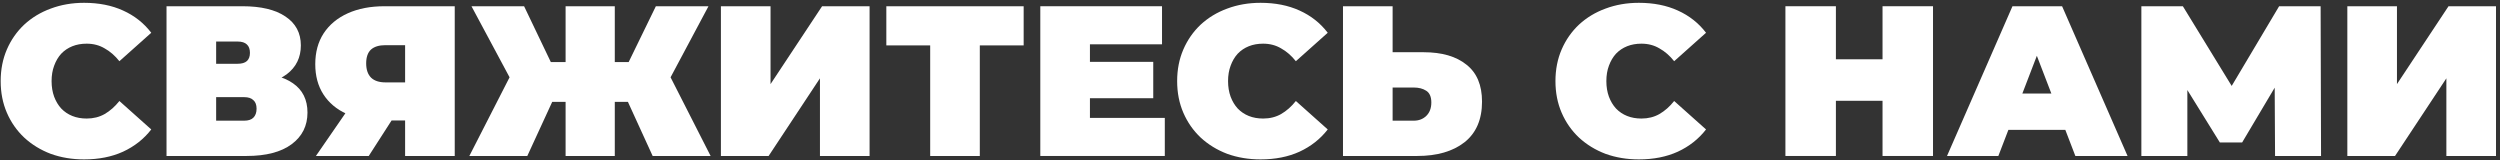
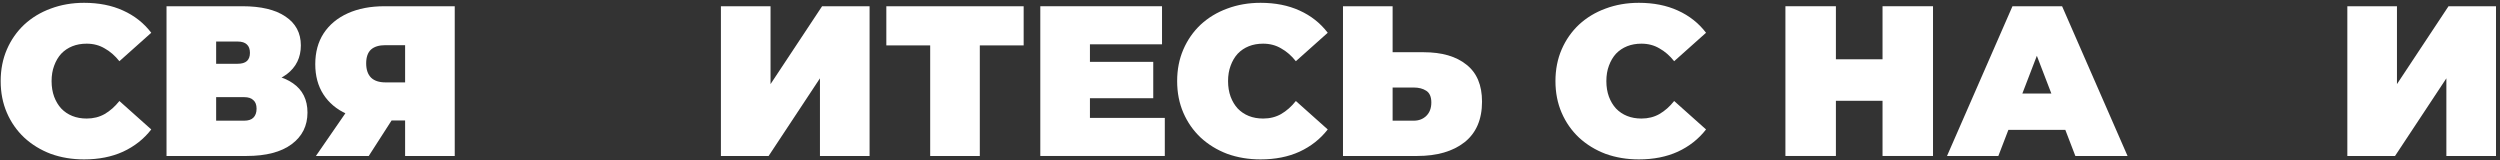
<svg xmlns="http://www.w3.org/2000/svg" width="561" height="36" viewBox="0 0 561 36" fill="none">
  <rect x="0" y="0" width="561" height="36" fill="#333333" stroke="none" />
  <path d="M18.872 35.768C16.184 35.768 13.688 35.352 11.384 34.52C9.112 33.656 7.128 32.44 5.432 30.872C3.768 29.304 2.472 27.448 1.544 25.304C0.616 23.16 0.152 20.792 0.152 18.2C0.152 15.608 0.616 13.24 1.544 11.096C2.472 8.952 3.768 7.096 5.432 5.528C7.128 3.96 9.112 2.76 11.384 1.928C13.688 1.064 16.184 0.632 18.872 0.632C22.168 0.632 25.08 1.208 27.608 2.36C30.168 3.512 32.28 5.176 33.944 7.352L26.792 13.736C25.8 12.488 24.696 11.528 23.48 10.856C22.296 10.152 20.952 9.8 19.448 9.8C18.264 9.8 17.192 9.992 16.232 10.376C15.272 10.76 14.44 11.32 13.736 12.056C13.064 12.792 12.536 13.688 12.152 14.744C11.768 15.768 11.576 16.92 11.576 18.2C11.576 19.48 11.768 20.648 12.152 21.704C12.536 22.728 13.064 23.608 13.736 24.344C14.44 25.08 15.272 25.64 16.232 26.024C17.192 26.408 18.264 26.6 19.448 26.6C20.952 26.6 22.296 26.264 23.48 25.592C24.696 24.888 25.8 23.912 26.792 22.664L33.944 29.048C32.28 31.192 30.168 32.856 27.608 34.04C25.08 35.192 22.168 35.768 18.872 35.768Z" fill="white" />
  <path d="M37.367 35V1.4H54.407C58.567 1.4 61.783 2.168 64.055 3.704C66.359 5.24 67.511 7.4 67.511 10.184C67.511 12.904 66.455 15.064 64.343 16.664C62.231 18.232 59.383 19.016 55.799 19.016L56.759 16.424C60.567 16.424 63.559 17.176 65.735 18.68C67.911 20.184 68.999 22.376 68.999 25.256C68.999 28.232 67.815 30.6 65.447 32.36C63.079 34.12 59.703 35 55.319 35H37.367ZM48.503 27.08H54.791C55.719 27.08 56.407 26.856 56.855 26.408C57.335 25.928 57.575 25.256 57.575 24.392C57.575 23.528 57.335 22.888 56.855 22.472C56.407 22.024 55.719 21.8 54.791 21.8H48.503V27.08ZM48.503 14.312H53.303C54.263 14.312 54.967 14.104 55.415 13.688C55.863 13.272 56.087 12.664 56.087 11.864C56.087 11.032 55.863 10.408 55.415 9.992C54.967 9.544 54.263 9.32 53.303 9.32H48.503V14.312Z" fill="white" />
  <path d="M90.906 35V24.776L93.546 27.032H85.818C82.714 27.032 80.026 26.536 77.754 25.544C75.514 24.52 73.786 23.064 72.57 21.176C71.354 19.288 70.746 17.032 70.746 14.408C70.746 11.72 71.37 9.416 72.618 7.496C73.898 5.544 75.706 4.04 78.042 2.984C80.378 1.928 83.13 1.4 86.298 1.4H102.042V35H90.906ZM70.89 35L79.338 22.76H90.618L82.746 35H70.89ZM90.906 21.224V7.4L93.546 10.136H86.49C85.05 10.136 83.962 10.472 83.226 11.144C82.522 11.816 82.17 12.84 82.17 14.216C82.17 15.624 82.538 16.696 83.274 17.432C84.01 18.136 85.082 18.488 86.49 18.488H93.546L90.906 21.224Z" fill="white" />
-   <path d="M146.455 35L139.255 19.256L148.759 13.976L159.463 35H146.455ZM134.695 22.856V13.928H145.879V22.856H134.695ZM149.383 19.4L138.919 18.344L147.175 1.4H158.983L149.383 19.4ZM118.327 35H105.319L116.071 13.976L125.575 19.256L118.327 35ZM137.959 35H126.919V1.4H137.959V35ZM130.183 22.856H118.903V13.928H130.183V22.856ZM115.447 19.4L105.799 1.4H117.607L125.719 18.344L115.447 19.4Z" fill="white" />
  <path d="M161.773 35V1.4H172.909V18.872L184.477 1.4H195.133V35H183.997V17.576L172.477 35H161.773Z" fill="white" />
  <path d="M208.733 35V7.736L211.181 10.184H198.893V1.4H229.709V10.184H217.421L219.869 7.736V35H208.733Z" fill="white" />
  <path d="M243.813 13.88H258.789V22.04H243.813V13.88ZM244.581 26.456H261.381V35H233.445V1.4H260.757V9.944H244.581V26.456Z" fill="white" />
  <path d="M282.872 35.768C280.184 35.768 277.688 35.352 275.384 34.52C273.112 33.656 271.128 32.44 269.432 30.872C267.768 29.304 266.472 27.448 265.544 25.304C264.616 23.16 264.152 20.792 264.152 18.2C264.152 15.608 264.616 13.24 265.544 11.096C266.472 8.952 267.768 7.096 269.432 5.528C271.128 3.96 273.112 2.76 275.384 1.928C277.688 1.064 280.184 0.632 282.872 0.632C286.168 0.632 289.08 1.208 291.608 2.36C294.168 3.512 296.28 5.176 297.944 7.352L290.792 13.736C289.8 12.488 288.696 11.528 287.48 10.856C286.296 10.152 284.952 9.8 283.448 9.8C282.264 9.8 281.192 9.992 280.232 10.376C279.272 10.76 278.44 11.32 277.736 12.056C277.064 12.792 276.536 13.688 276.152 14.744C275.768 15.768 275.576 16.92 275.576 18.2C275.576 19.48 275.768 20.648 276.152 21.704C276.536 22.728 277.064 23.608 277.736 24.344C278.44 25.08 279.272 25.64 280.232 26.024C281.192 26.408 282.264 26.6 283.448 26.6C284.952 26.6 286.296 26.264 287.48 25.592C288.696 24.888 289.8 23.912 290.792 22.664L297.944 29.048C296.28 31.192 294.168 32.856 291.608 34.04C289.08 35.192 286.168 35.768 282.872 35.768Z" fill="white" />
  <path d="M319.463 11.72C323.559 11.72 326.759 12.648 329.063 14.504C331.399 16.328 332.567 19.096 332.567 22.808C332.567 26.808 331.255 29.848 328.631 31.928C326.007 33.976 322.471 35 318.023 35H301.367V1.4H312.503V11.72H319.463ZM317.255 27.08C318.375 27.08 319.303 26.728 320.039 26.024C320.807 25.288 321.191 24.28 321.191 23C321.191 21.72 320.807 20.84 320.039 20.36C319.303 19.88 318.375 19.64 317.255 19.64H312.503V27.08H317.255Z" fill="white" />
  <path d="M367.763 35.768C365.075 35.768 362.579 35.352 360.275 34.52C358.003 33.656 356.019 32.44 354.323 30.872C352.659 29.304 351.363 27.448 350.435 25.304C349.507 23.16 349.043 20.792 349.043 18.2C349.043 15.608 349.507 13.24 350.435 11.096C351.363 8.952 352.659 7.096 354.323 5.528C356.019 3.96 358.003 2.76 360.275 1.928C362.579 1.064 365.075 0.632 367.763 0.632C371.059 0.632 373.971 1.208 376.499 2.36C379.059 3.512 381.171 5.176 382.835 7.352L375.683 13.736C374.691 12.488 373.587 11.528 372.371 10.856C371.187 10.152 369.843 9.8 368.339 9.8C367.155 9.8 366.083 9.992 365.123 10.376C364.163 10.76 363.331 11.32 362.627 12.056C361.955 12.792 361.427 13.688 361.043 14.744C360.659 15.768 360.467 16.92 360.467 18.2C360.467 19.48 360.659 20.648 361.043 21.704C361.427 22.728 361.955 23.608 362.627 24.344C363.331 25.08 364.163 25.64 365.123 26.024C366.083 26.408 367.155 26.6 368.339 26.6C369.843 26.6 371.187 26.264 372.371 25.592C373.587 24.888 374.691 23.912 375.683 22.664L382.835 29.048C381.171 31.192 379.059 32.856 376.499 34.04C373.971 35.192 371.059 35.768 367.763 35.768Z" fill="white" />
  <path d="M422.44 1.4H433.768V35H422.44V1.4ZM411.976 35H400.648V1.4H411.976V35ZM423.208 22.616H411.208V13.304H423.208V22.616Z" fill="white" />
  <path d="M436.91 35L451.598 1.4H462.734L477.422 35H465.71L454.862 6.776H459.278L448.43 35H436.91ZM445.646 29.144L448.526 20.984H463.982L466.862 29.144H445.646Z" fill="white" />
-   <path d="M480.523 35V1.4H489.835L503.275 23.336H498.379L511.435 1.4H520.747L520.843 35H510.523L510.427 16.952H512.059L503.131 31.976H498.139L488.827 16.952H490.843V35H480.523Z" fill="white" />
  <path d="M526.742 35V1.4H537.878V18.872L549.446 1.4H560.102V35H548.966V17.576L537.446 35H526.742Z" fill="white" />
</svg>